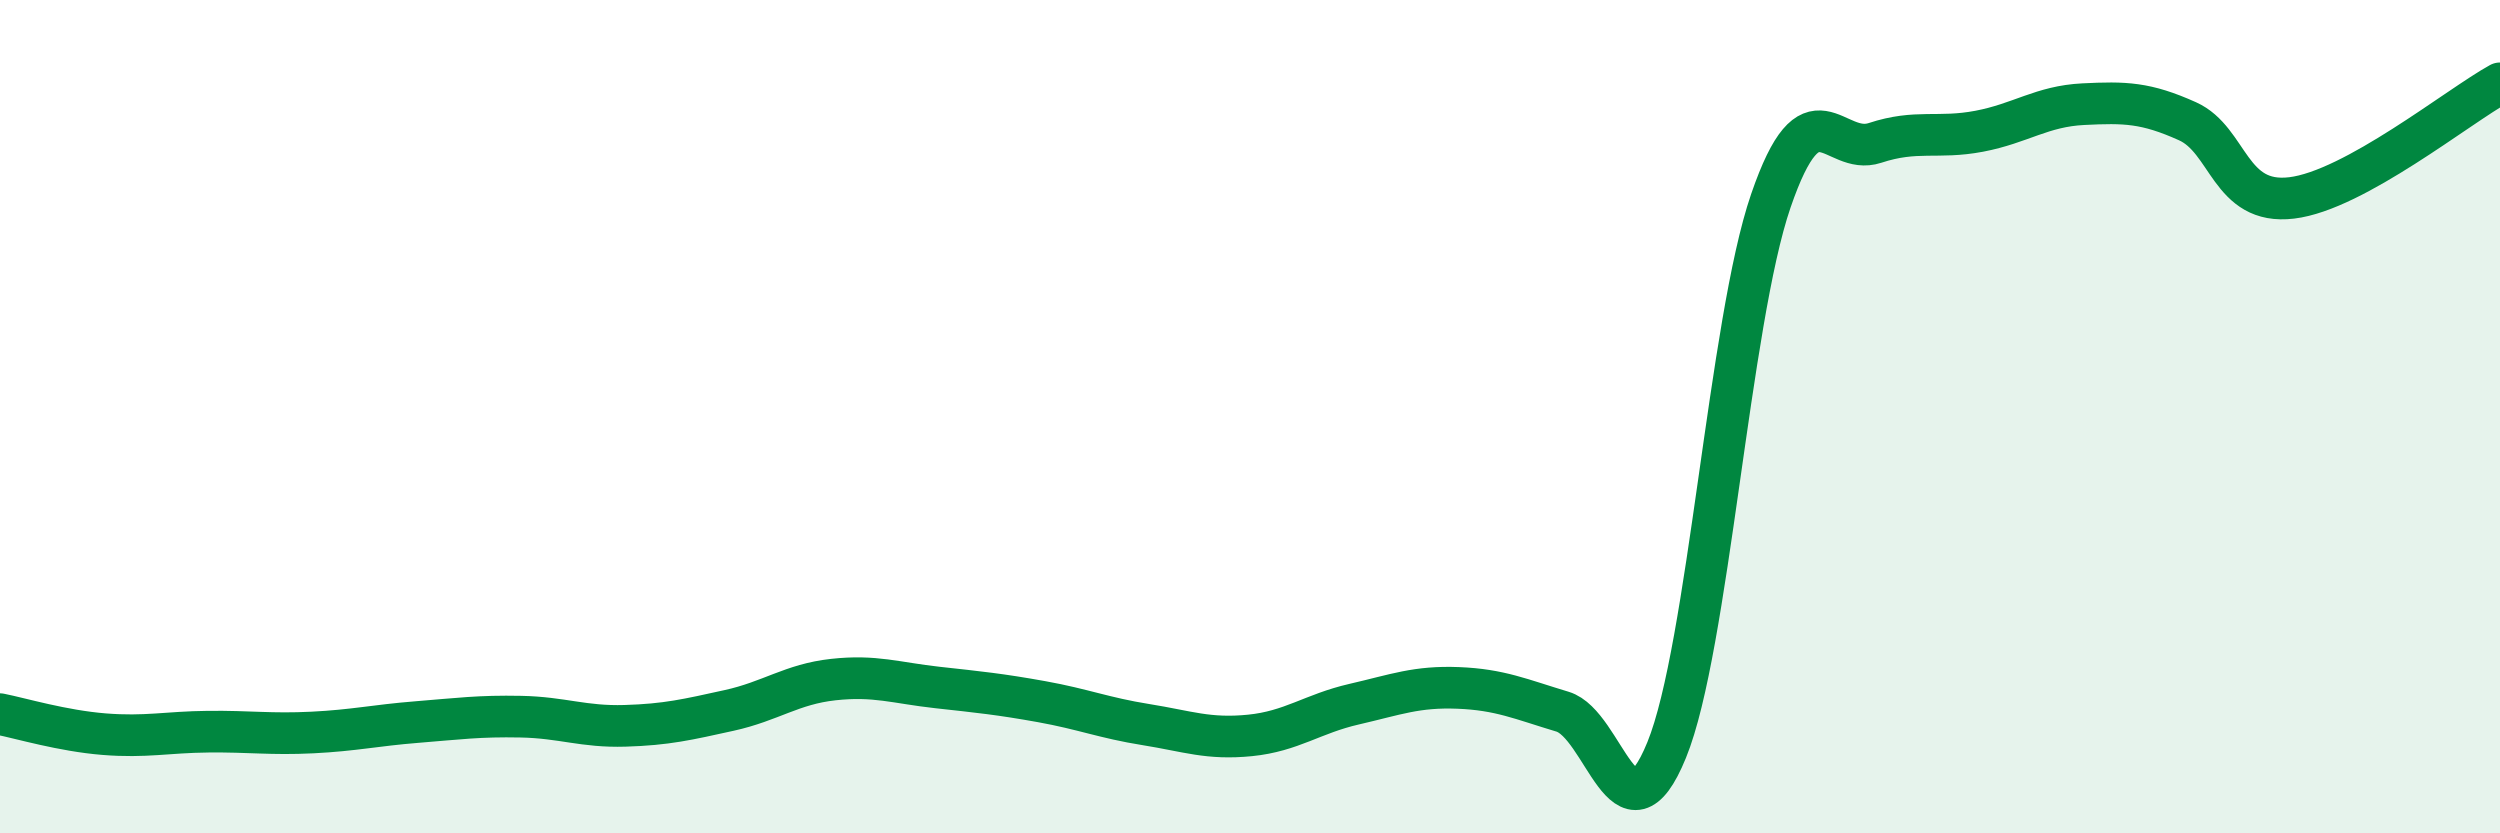
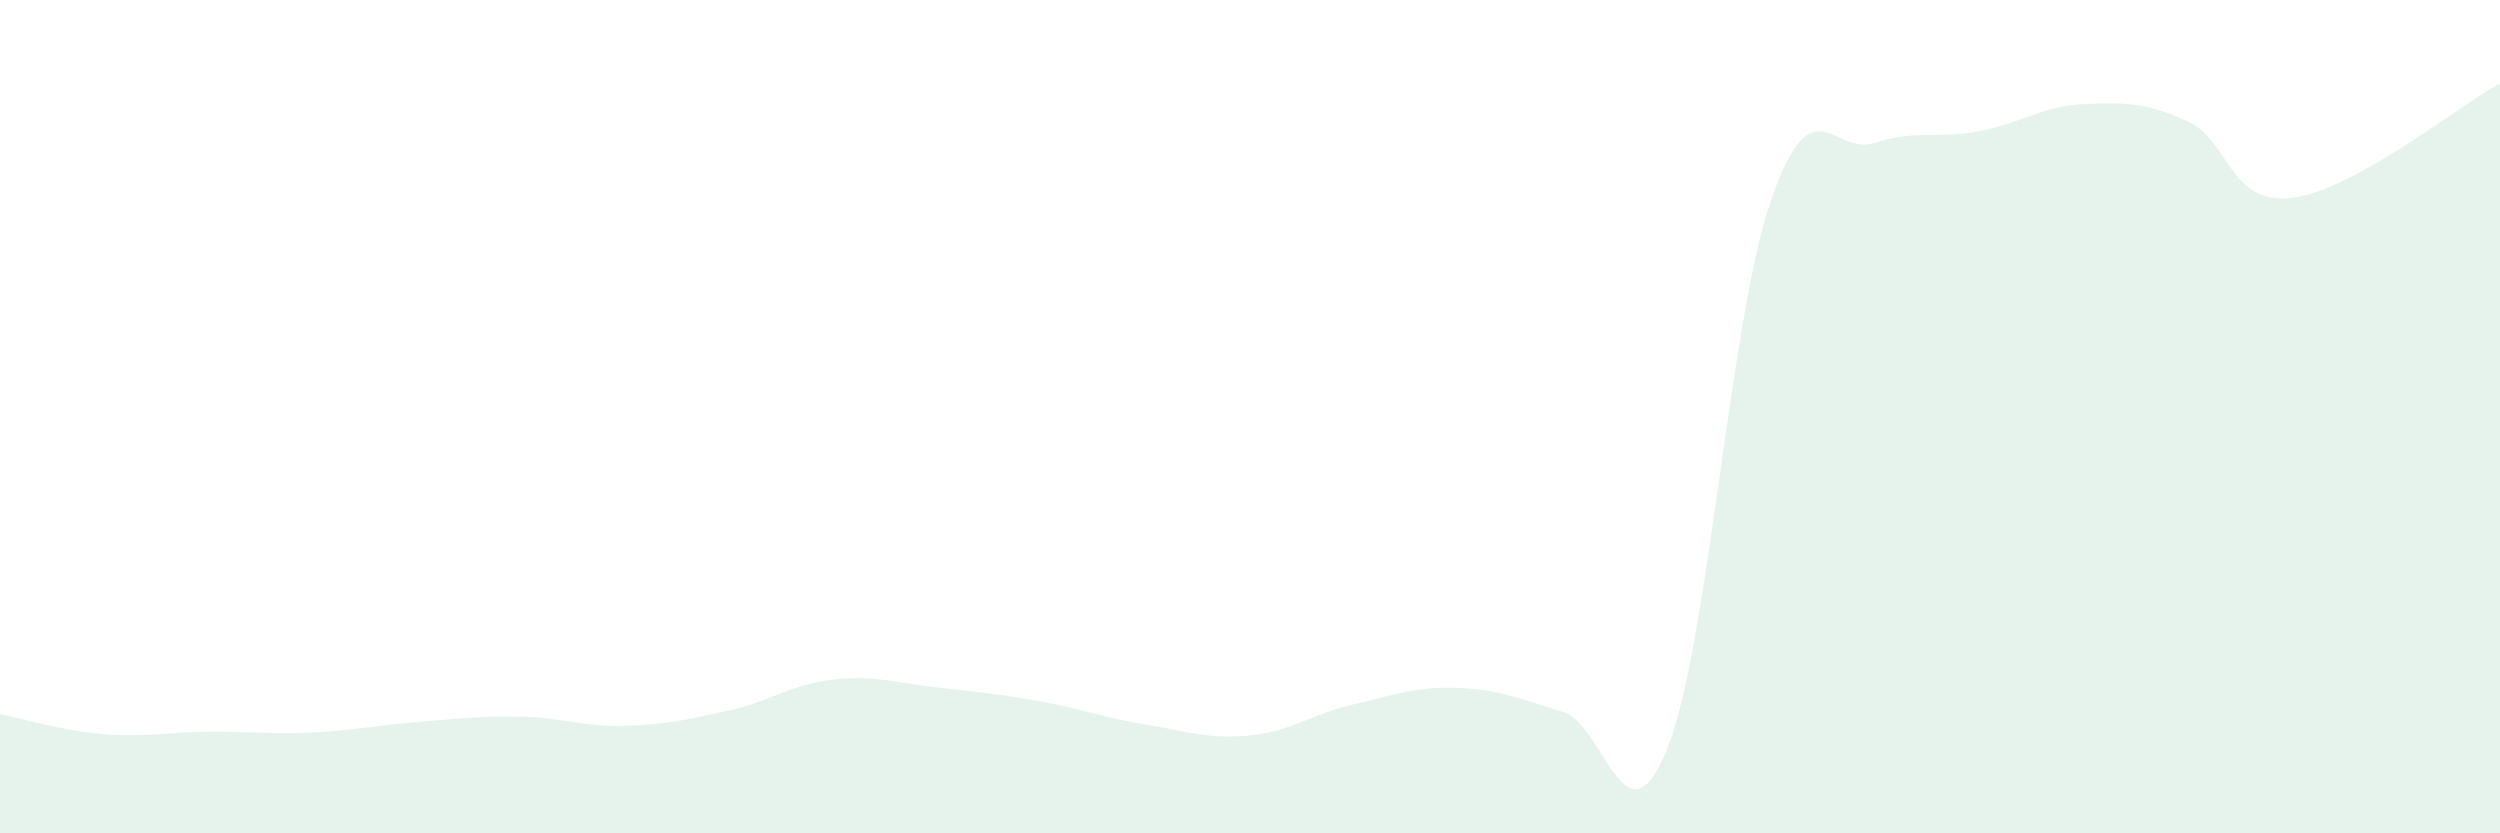
<svg xmlns="http://www.w3.org/2000/svg" width="60" height="20" viewBox="0 0 60 20">
  <path d="M 0,17.14 C 0.5,17.24 1.5,17.54 2.5,17.62 C 3.5,17.7 4,17.57 5,17.56 C 6,17.55 6.5,17.63 7.5,17.58 C 8.5,17.53 9,17.41 10,17.33 C 11,17.25 11.5,17.18 12.5,17.2 C 13.5,17.22 14,17.45 15,17.42 C 16,17.39 16.5,17.27 17.5,17.05 C 18.5,16.83 19,16.42 20,16.31 C 21,16.2 21.5,16.39 22.5,16.5 C 23.5,16.61 24,16.66 25,16.84 C 26,17.02 26.5,17.23 27.5,17.39 C 28.5,17.55 29,17.75 30,17.65 C 31,17.55 31.5,17.13 32.5,16.9 C 33.5,16.67 34,16.47 35,16.51 C 36,16.55 36.5,16.78 37.5,17.08 C 38.5,17.38 39,20.45 40,18 C 41,15.55 41.5,7.73 42.5,4.82 C 43.5,1.91 44,3.76 45,3.43 C 46,3.1 46.5,3.34 47.5,3.15 C 48.5,2.96 49,2.55 50,2.5 C 51,2.45 51.5,2.46 52.5,2.91 C 53.5,3.36 53.5,4.93 55,4.75 C 56.5,4.57 59,2.55 60,2L60 20L0 20Z" fill="#008740" opacity="0.1" stroke-linecap="round" stroke-linejoin="round" />
-   <path d="M 0,17.14 C 0.5,17.24 1.5,17.54 2.5,17.62 C 3.5,17.7 4,17.57 5,17.56 C 6,17.55 6.5,17.63 7.5,17.58 C 8.5,17.53 9,17.41 10,17.33 C 11,17.25 11.5,17.18 12.5,17.2 C 13.5,17.22 14,17.45 15,17.42 C 16,17.39 16.5,17.27 17.5,17.05 C 18.5,16.83 19,16.42 20,16.31 C 21,16.2 21.5,16.39 22.5,16.5 C 23.5,16.61 24,16.66 25,16.84 C 26,17.02 26.5,17.23 27.5,17.39 C 28.5,17.55 29,17.75 30,17.65 C 31,17.55 31.5,17.13 32.5,16.9 C 33.5,16.67 34,16.47 35,16.51 C 36,16.55 36.5,16.78 37.5,17.08 C 38.5,17.38 39,20.45 40,18 C 41,15.55 41.5,7.73 42.5,4.82 C 43.5,1.91 44,3.76 45,3.43 C 46,3.1 46.5,3.34 47.5,3.15 C 48.5,2.96 49,2.55 50,2.5 C 51,2.45 51.5,2.46 52.5,2.91 C 53.5,3.36 53.5,4.93 55,4.75 C 56.5,4.57 59,2.55 60,2" stroke="#008740" stroke-width="1" fill="none" stroke-linecap="round" stroke-linejoin="round" />
</svg>